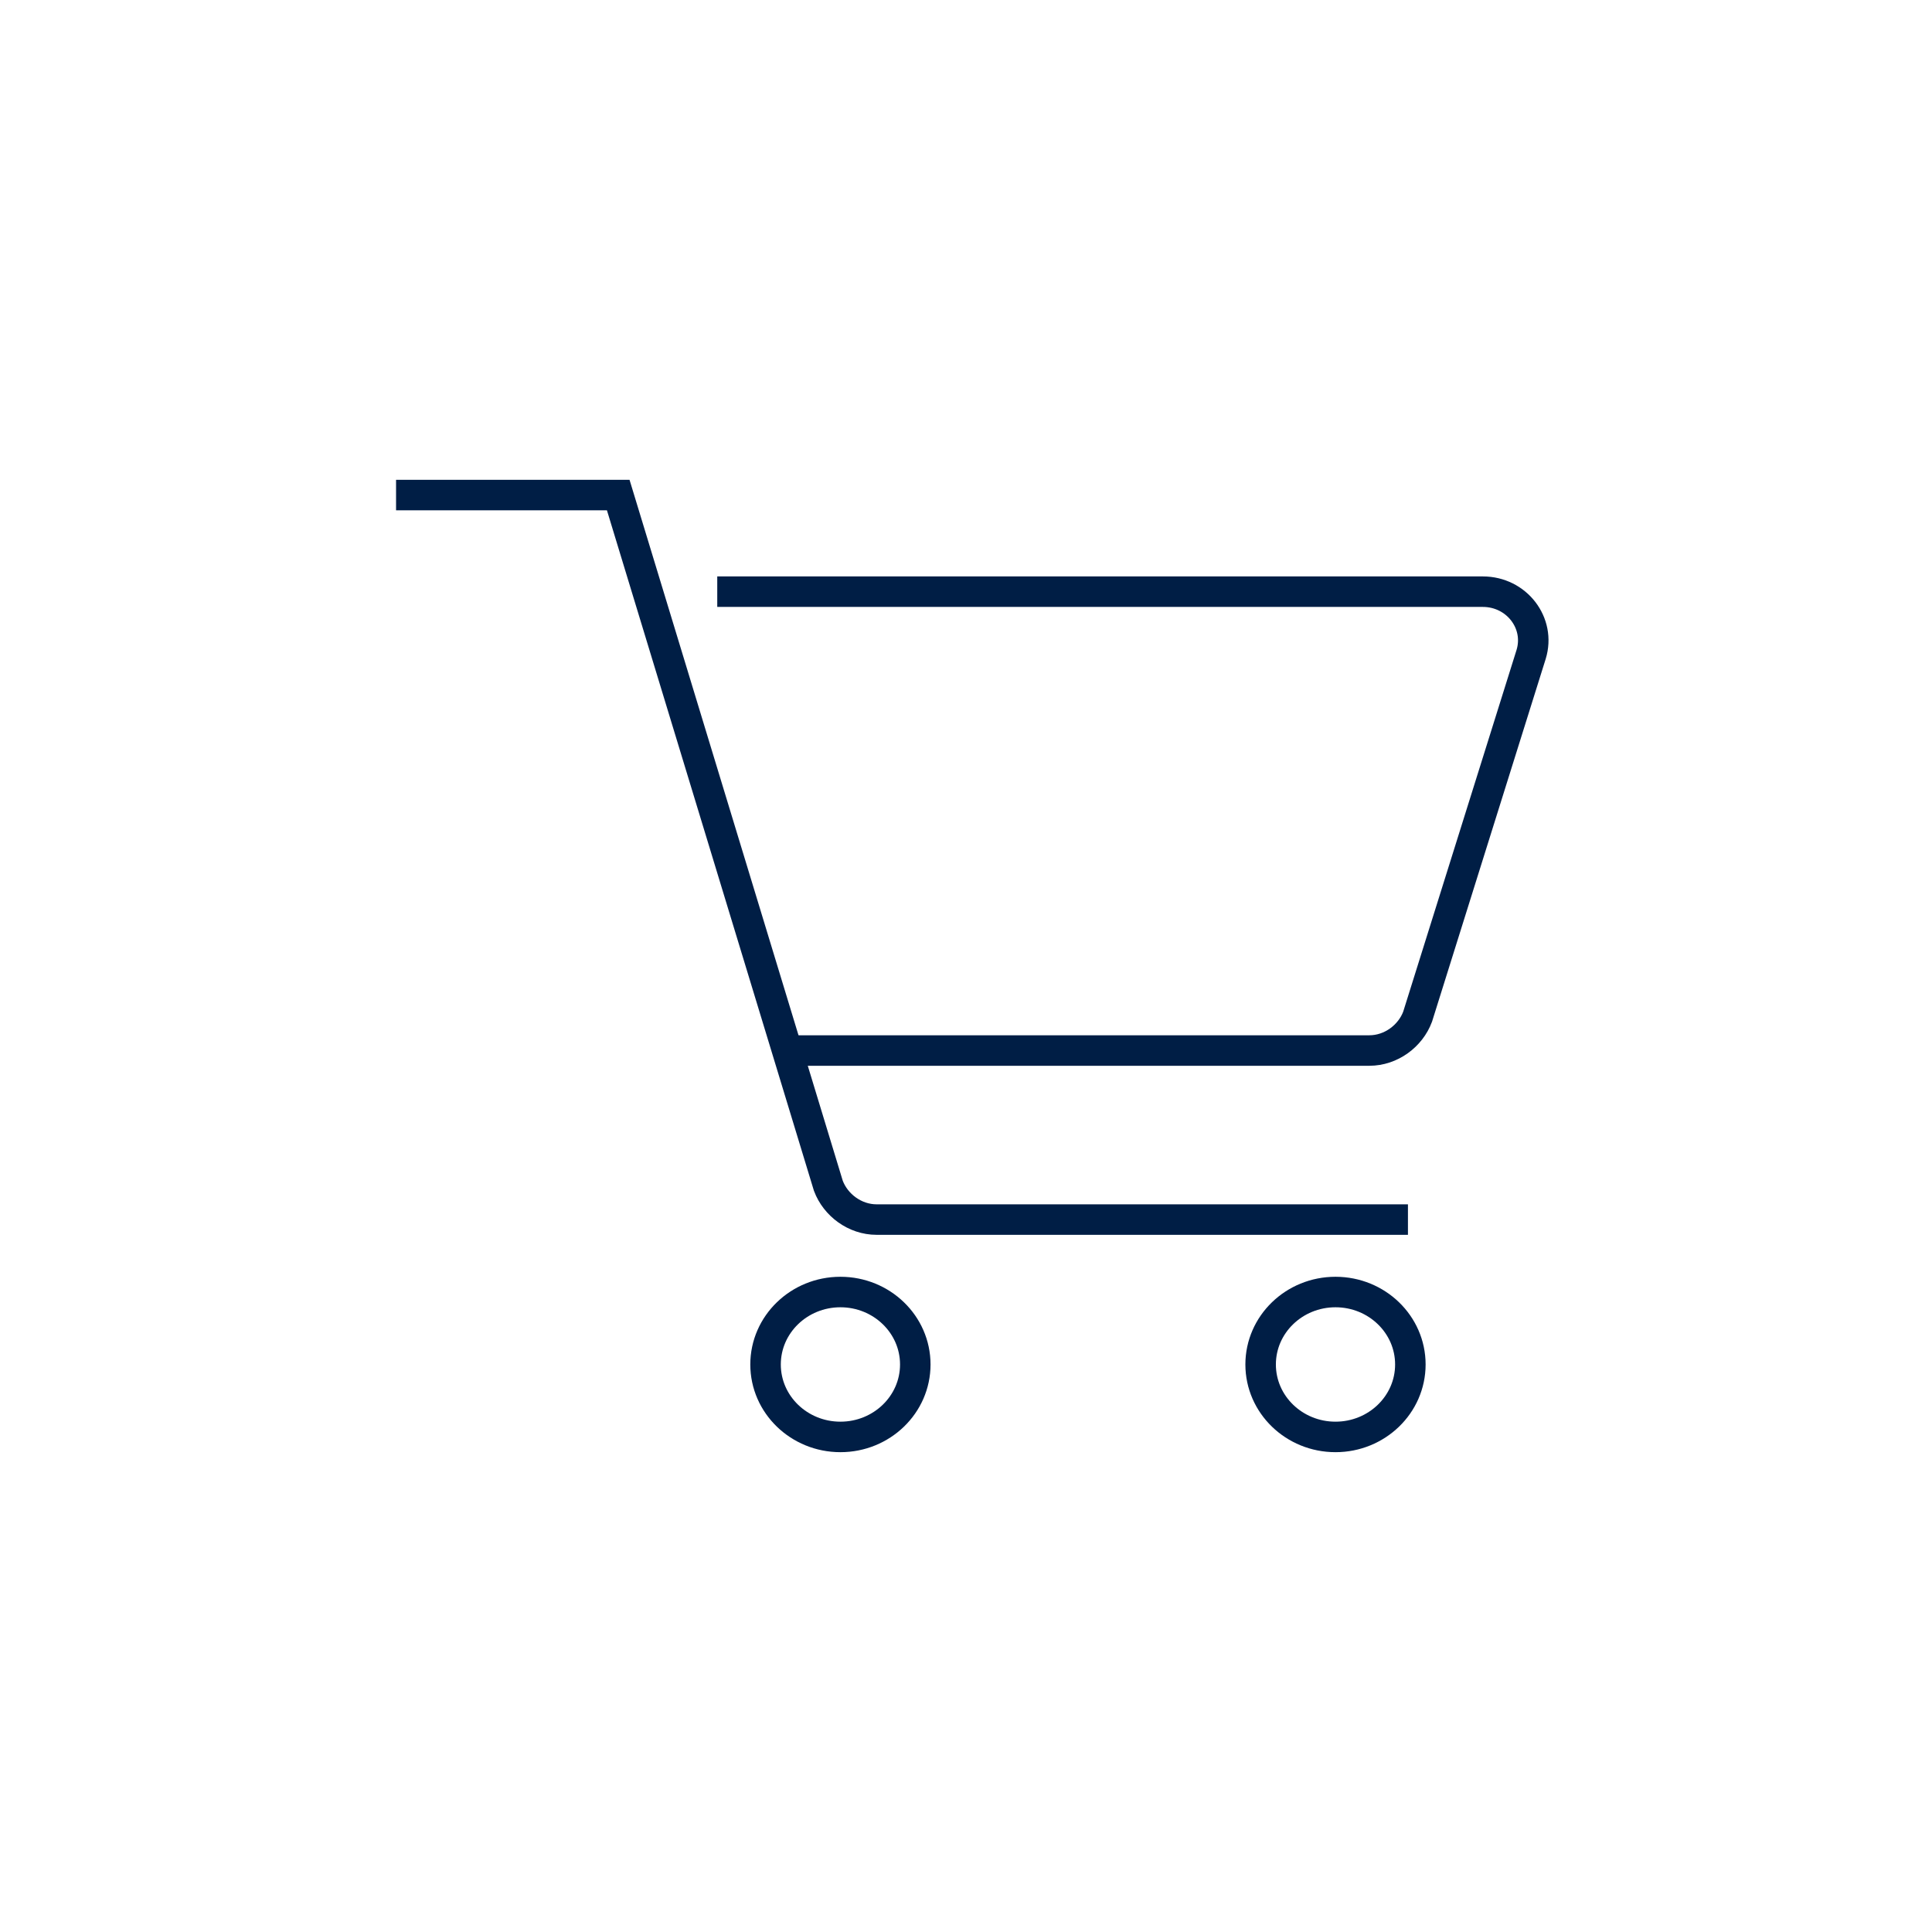
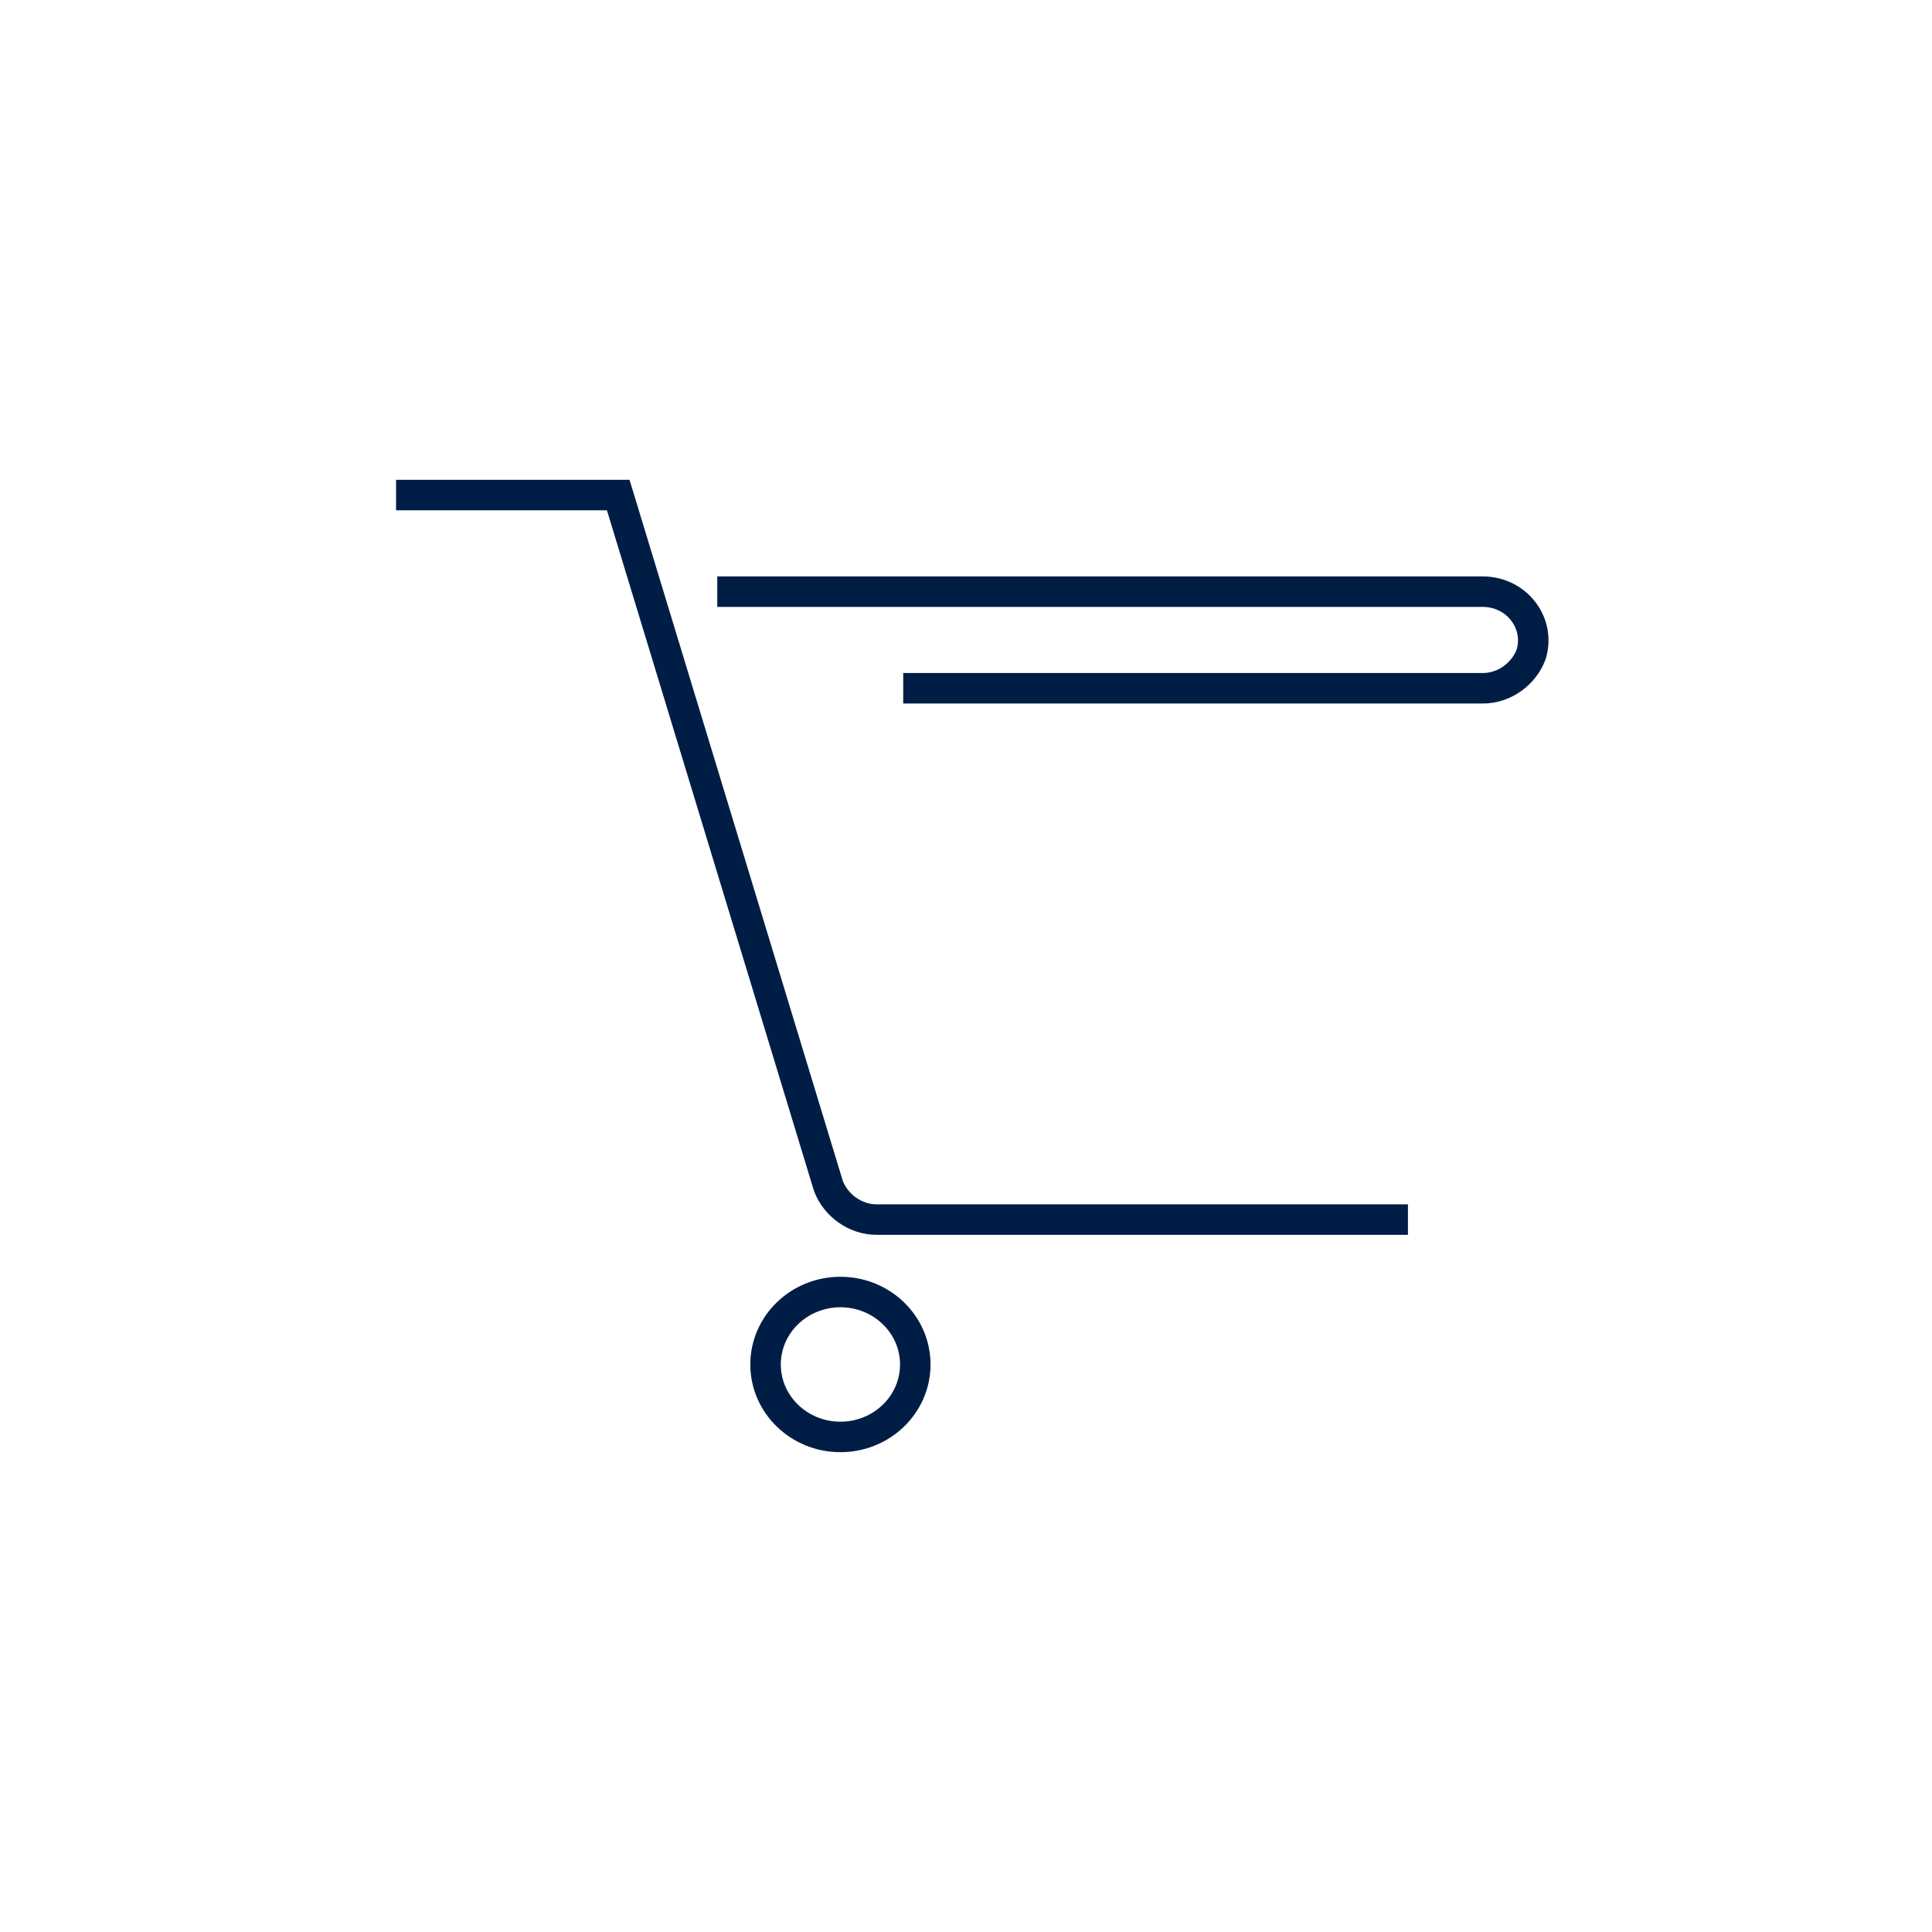
<svg xmlns="http://www.w3.org/2000/svg" version="1.1" id="Layer_1" x="0px" y="0px" viewBox="0 0 80 80" style="enable-background:new 0 0 80 80;" xml:space="preserve">
  <style type="text/css">
	.st0{fill:none;stroke:#001E45;stroke-width:1.263;stroke-miterlimit:10;}
</style>
  <g>
-     <path class="st0" d="M29.7,24.5h31.7c1.4,0,2.4,1.3,2,2.6l-4.7,15c-0.3,0.8-1.1,1.4-2,1.4h-24" />
+     <path class="st0" d="M29.7,24.5h31.7c1.4,0,2.4,1.3,2,2.6c-0.3,0.8-1.1,1.4-2,1.4h-24" />
    <path class="st0" d="M58.3,50.5h-22c-0.9,0-1.7-0.6-2-1.4l-8.7-28.6h-9.2" />
    <ellipse class="st0" cx="34.8" cy="56.5" rx="3.1" ry="3" />
-     <ellipse class="st0" cx="55.3" cy="56.5" rx="3.1" ry="3" />
  </g>
</svg>